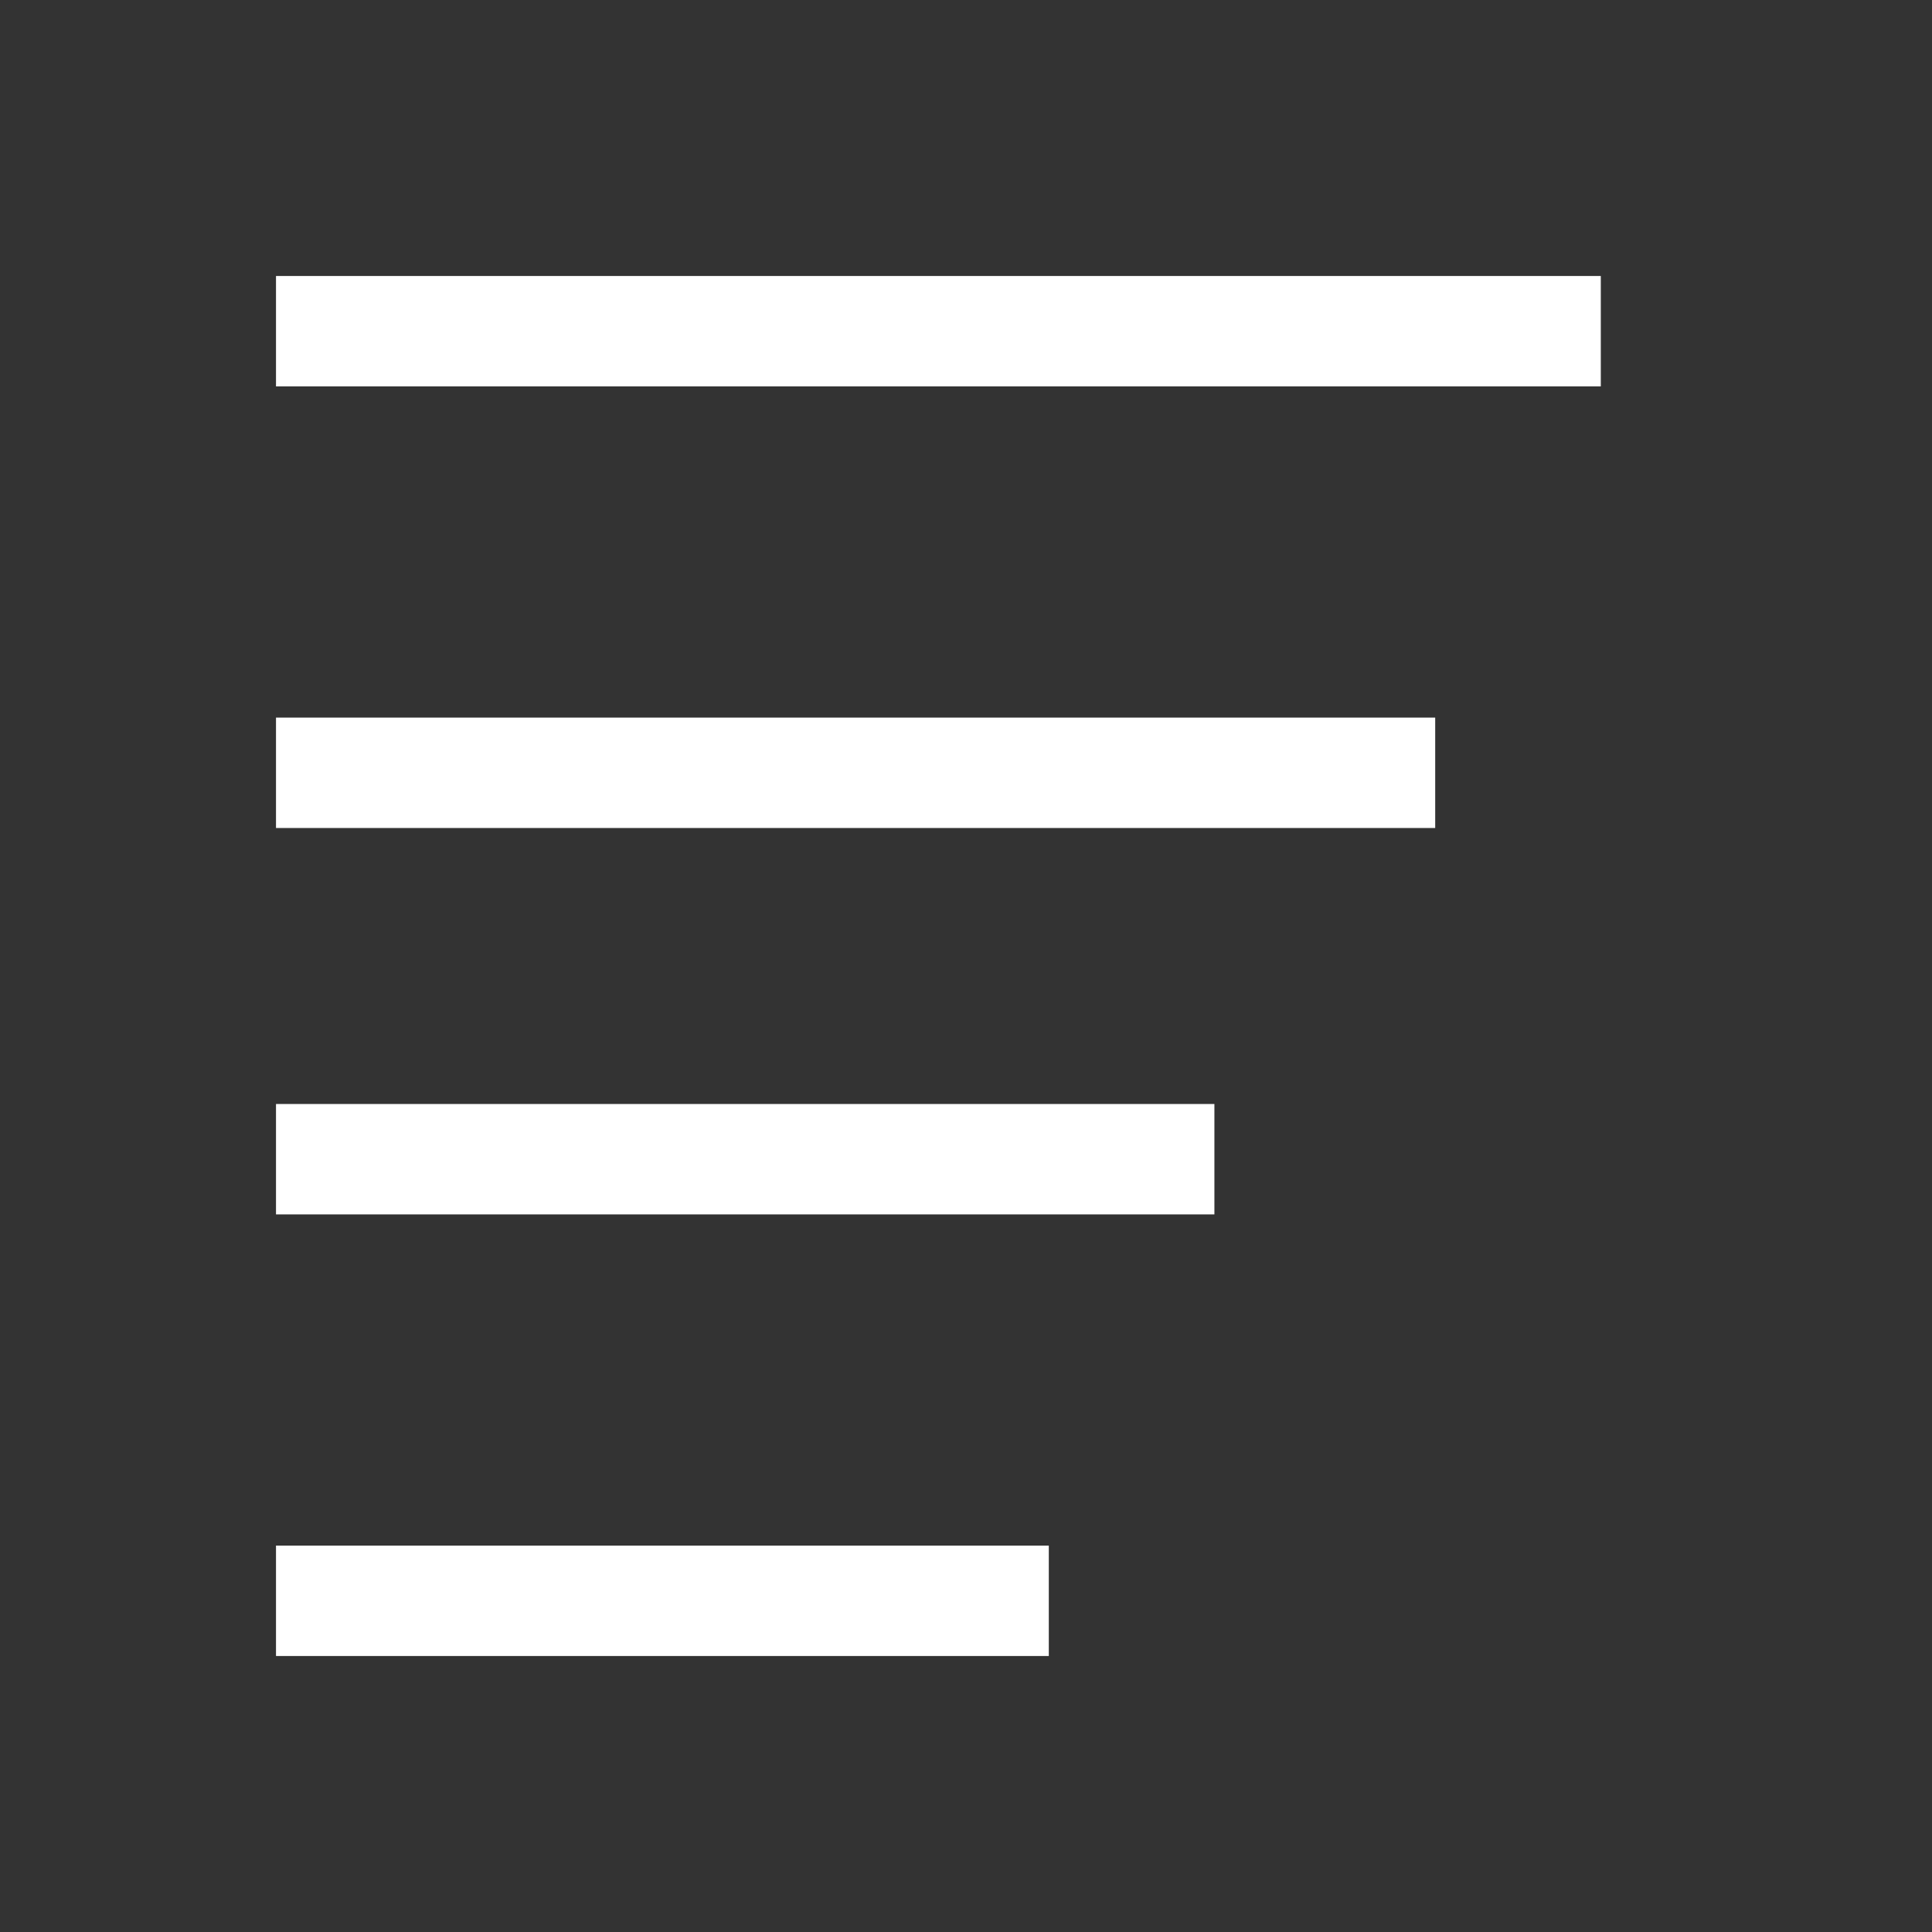
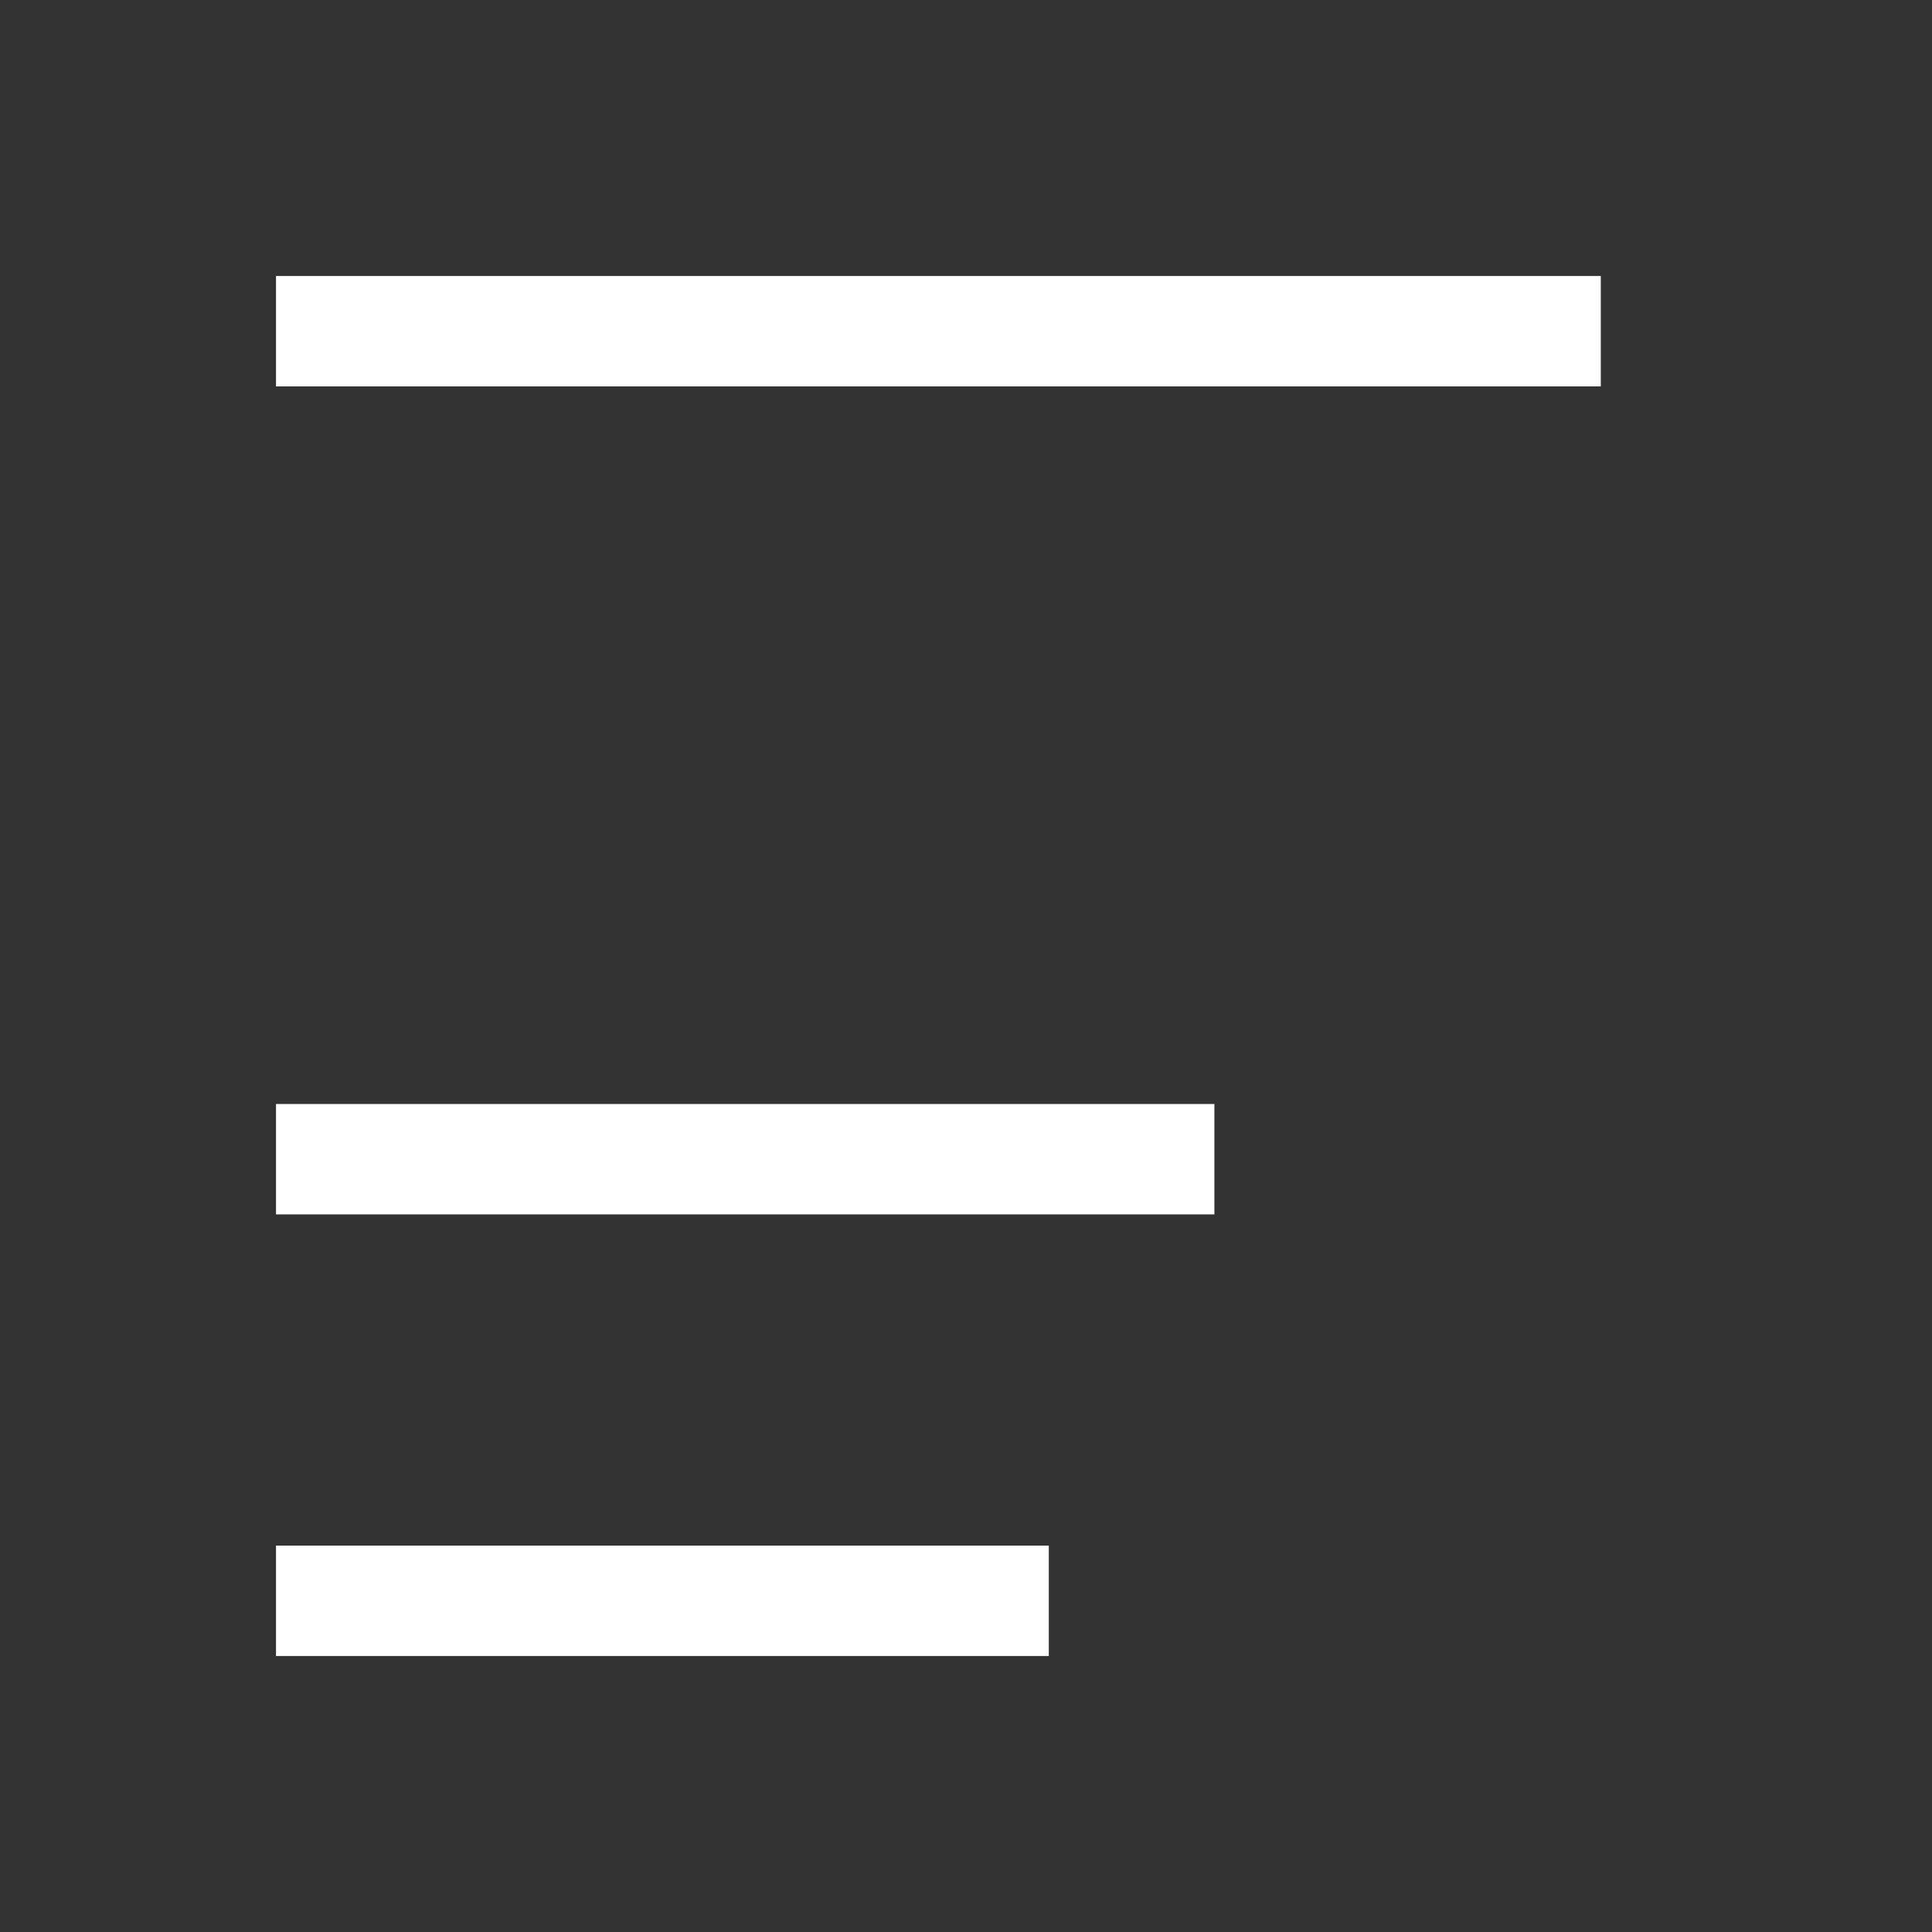
<svg xmlns="http://www.w3.org/2000/svg" version="1.1" id="Layer_1" x="0px" y="0px" viewBox="0 0 35 35" style="enable-background:new 0 0 35 35;" xml:space="preserve">
  <rect x="0" y="0" width="35" height="35" fill="#333333" stroke="none" />
  <style type="text/css">
	.st0{fill:none;stroke:#FFFFFF;stroke-width:2;stroke-miterlimit:10;}
</style>
  <line class="st0" x1="5" y1="6" x2="29" y2="6" />
-   <line class="st0" x1="5" y1="14" x2="26" y2="14" />
  <line class="st0" x1="5" y1="21" x2="22" y2="21" />
  <line class="st0" x1="5" y1="29" x2="19" y2="29" />
</svg>